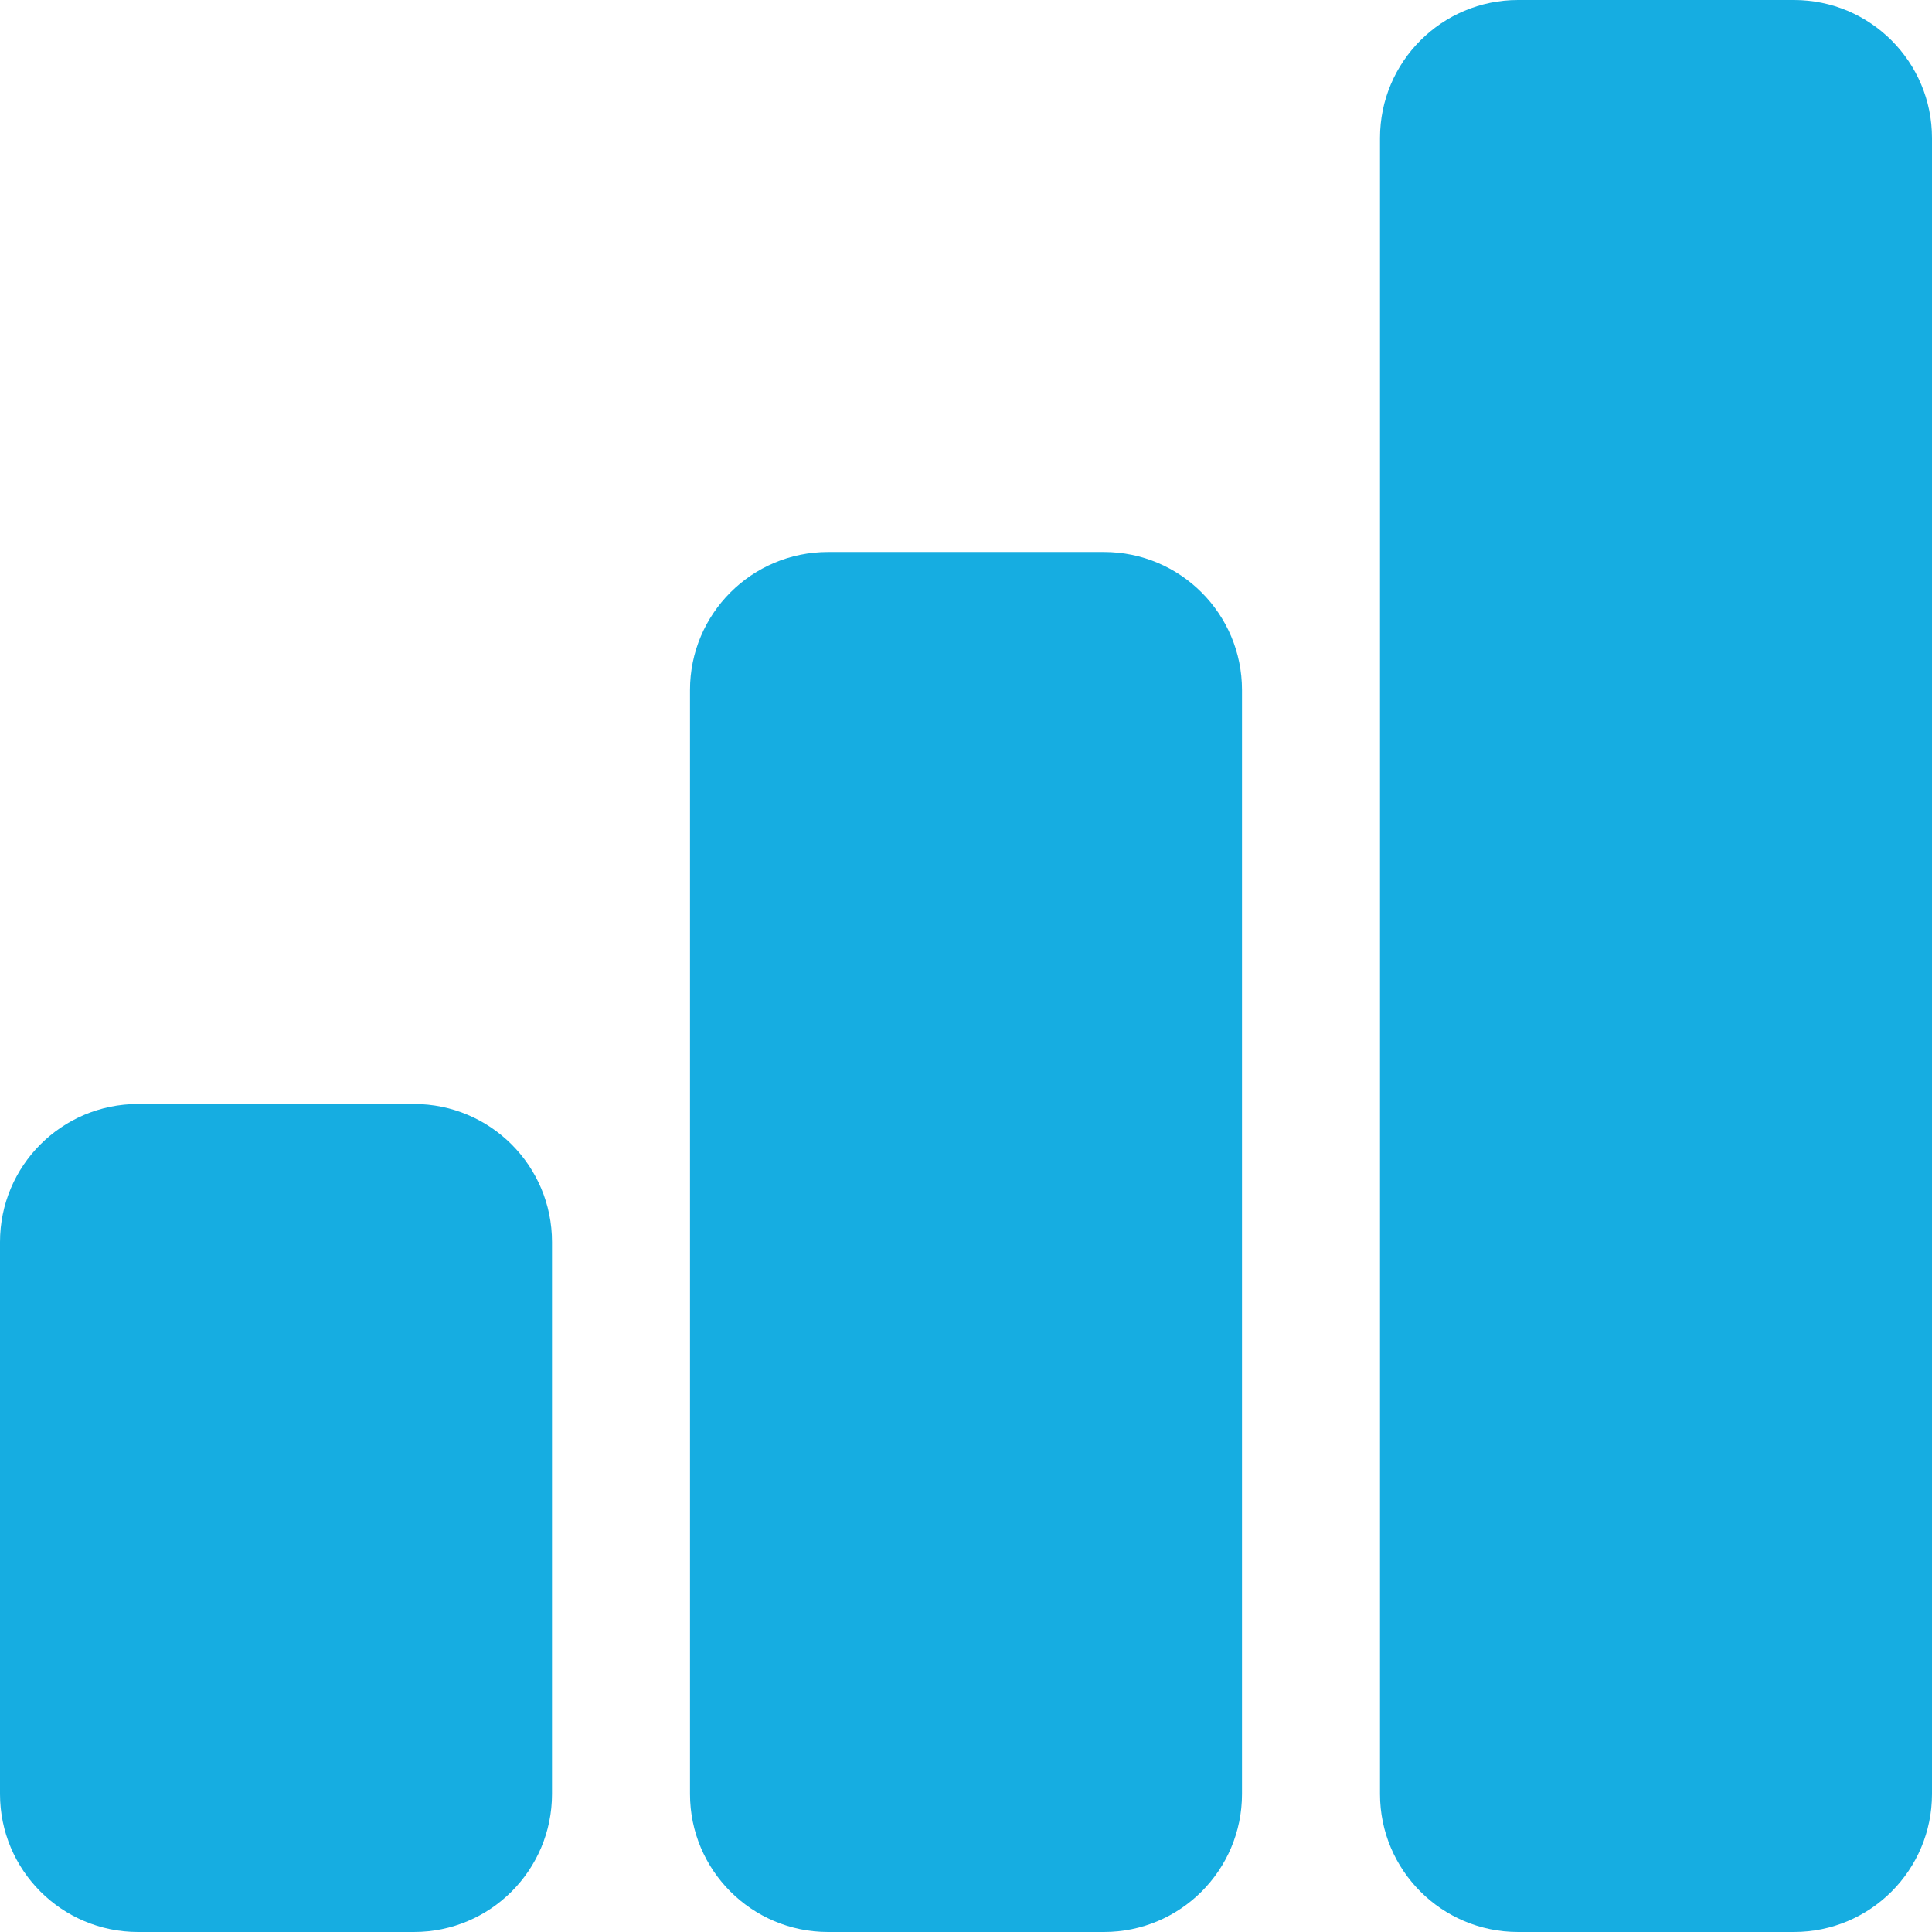
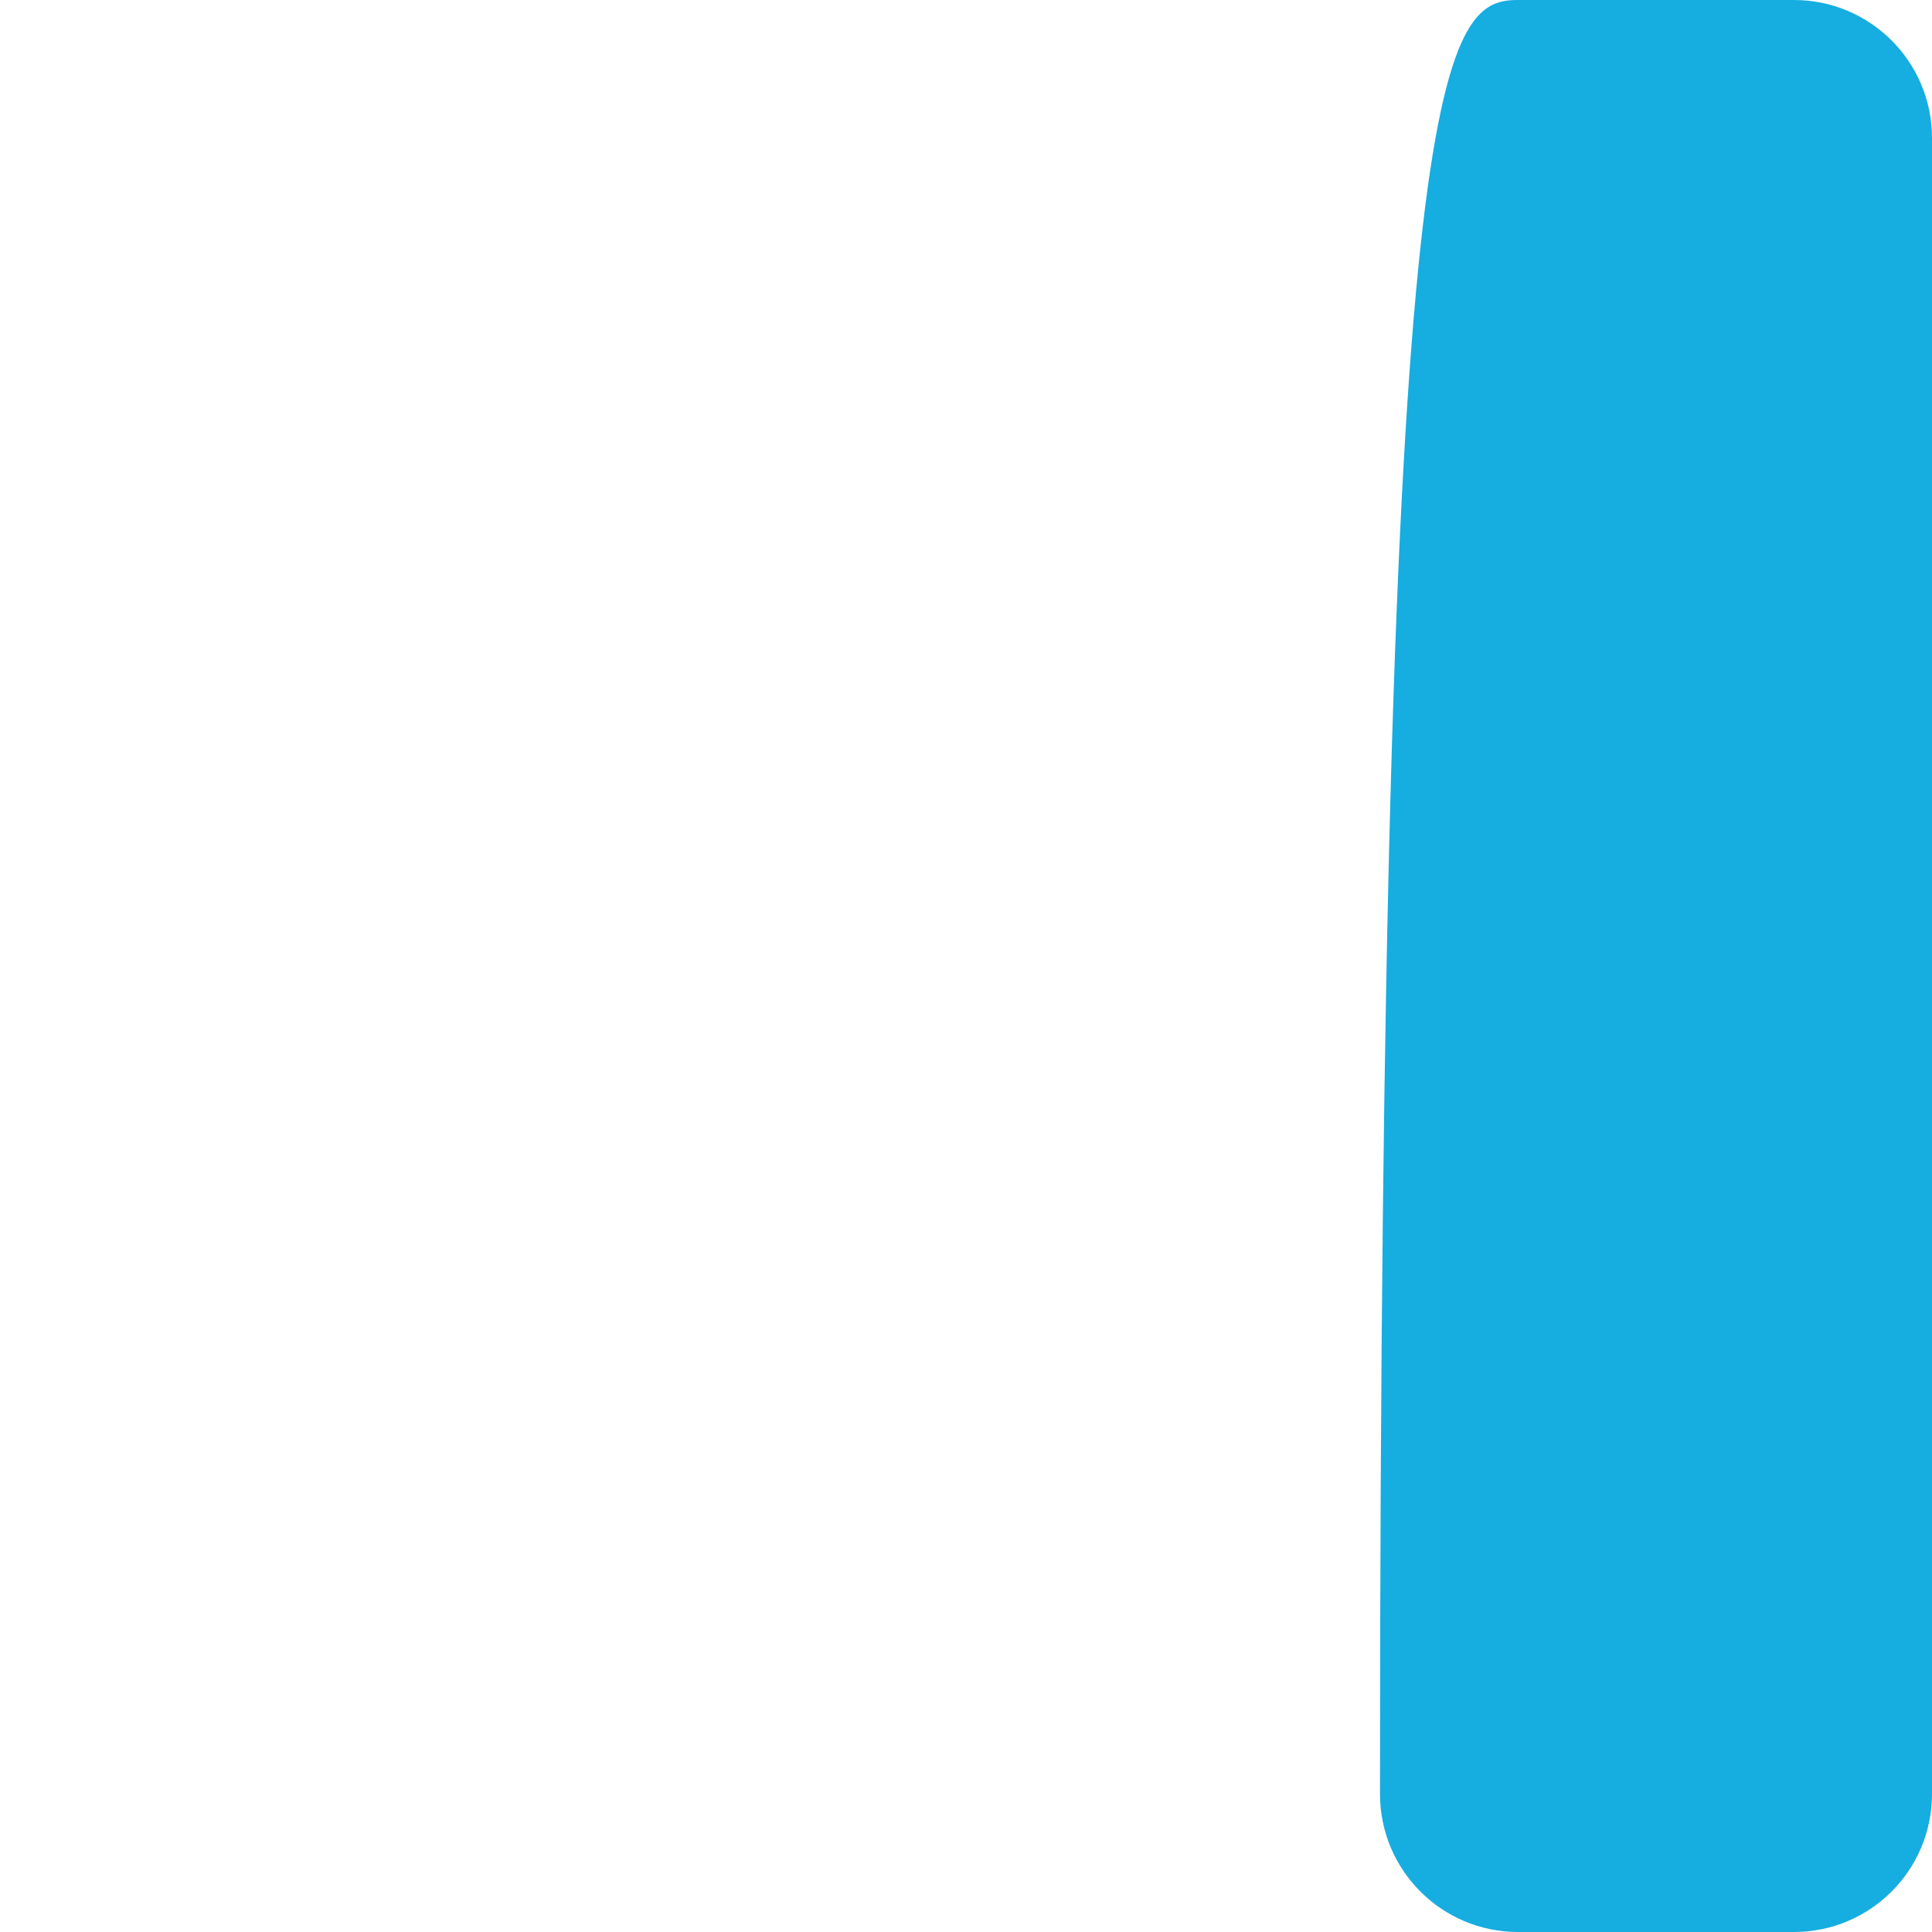
<svg xmlns="http://www.w3.org/2000/svg" version="1.0" id="Layer_1" x="0px" y="0px" width="520.87px" height="520.87px" viewBox="37.205 160.51 520.87 520.87" enable-background="new 37.205 160.51 520.87 520.87" xml:space="preserve">
  <g id="Layer_2">
-     <path fill="#16ADE1" d="M74.41,458.15h74.41c20.548,0,37.205,16.657,37.205,37.205v148.819c0,20.548-16.657,37.205-37.205,37.205   H74.41c-20.548,0-37.205-16.657-37.205-37.205V495.355C37.205,474.808,53.862,458.15,74.41,458.15z" />
-     <path fill="#16ADE1" d="M260.435,309.33h74.41c20.549,0,37.205,16.657,37.205,37.205v297.64c0,20.548-16.656,37.205-37.205,37.205   h-74.41c-20.548,0-37.205-16.657-37.205-37.205v-297.64C223.23,325.987,239.887,309.33,260.435,309.33z" />
-     <path fill="#16ADE1" d="M446.46,160.51h74.41c20.547,0,37.205,16.657,37.205,37.205v446.459c0,20.548-16.658,37.205-37.205,37.205   h-74.41c-20.549,0-37.205-16.657-37.205-37.205V197.715C409.255,177.167,425.911,160.51,446.46,160.51z" />
+     <path fill="#16ADE1" d="M446.46,160.51h74.41c20.547,0,37.205,16.657,37.205,37.205v446.459c0,20.548-16.658,37.205-37.205,37.205   h-74.41c-20.549,0-37.205-16.657-37.205-37.205C409.255,177.167,425.911,160.51,446.46,160.51z" />
  </g>
</svg>